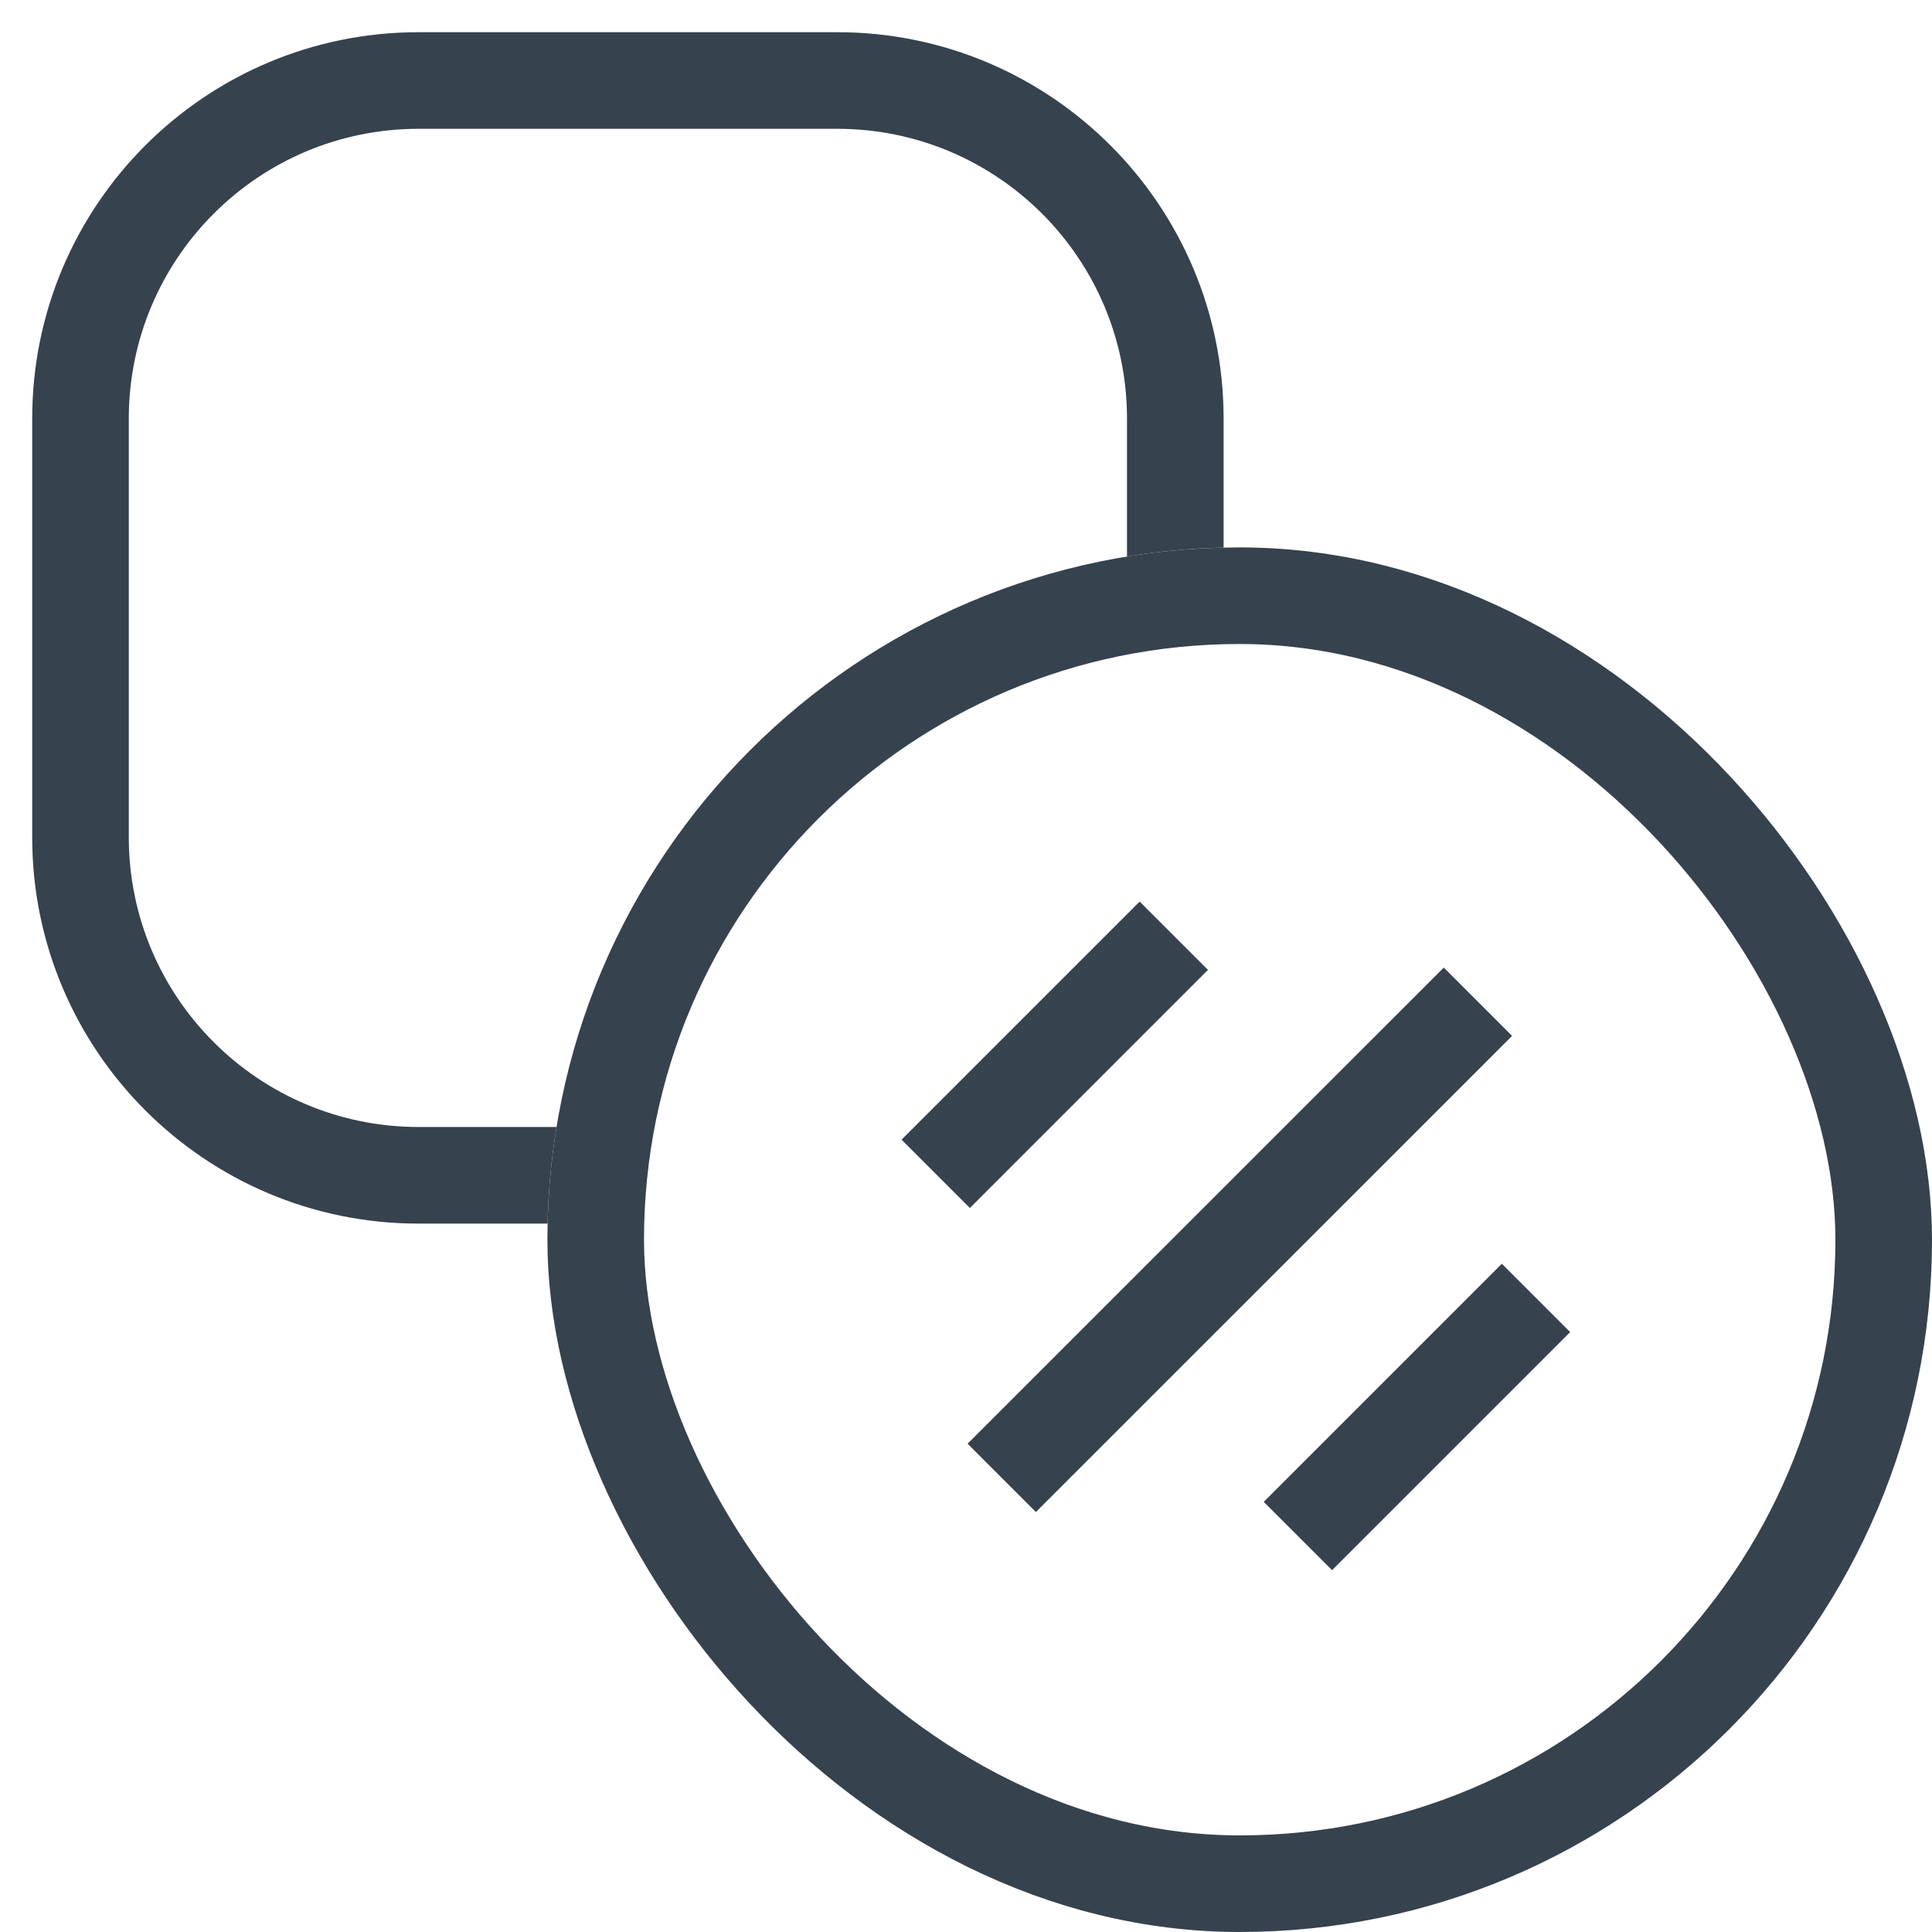
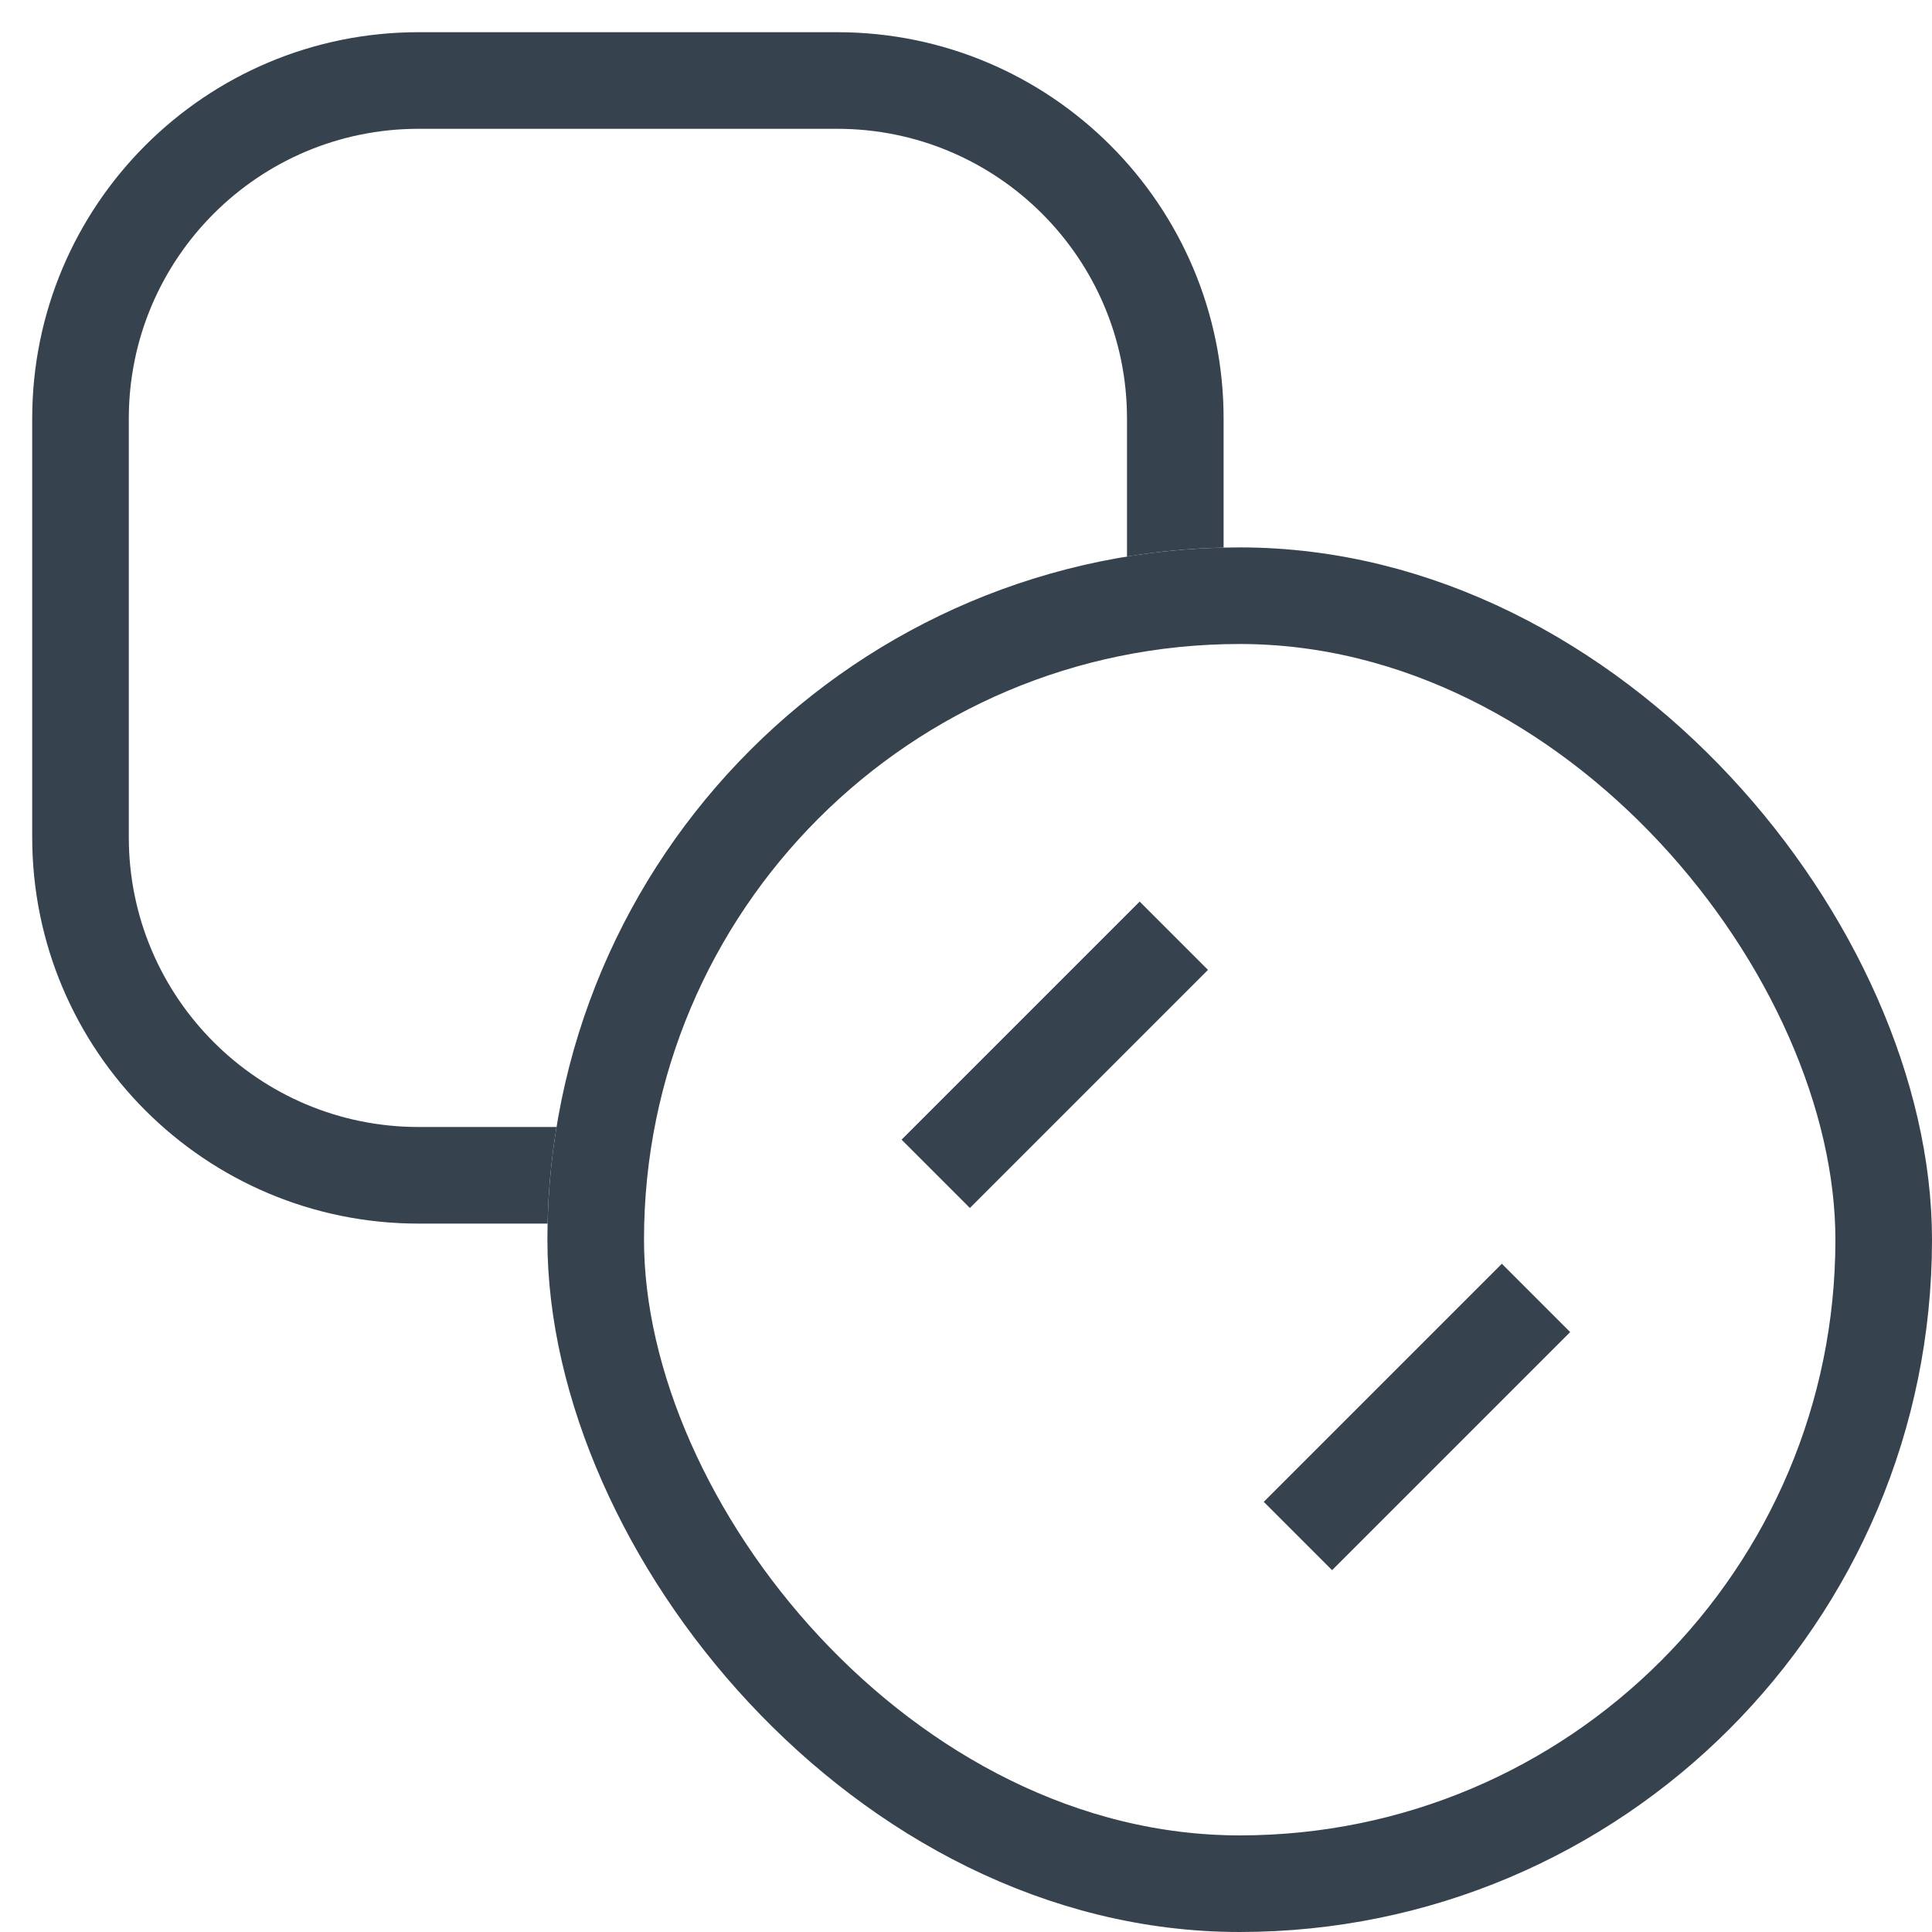
<svg xmlns="http://www.w3.org/2000/svg" width="30" height="30" viewBox="0 0 30 30" fill="none">
  <rect x="9.25" y="9.25" width="20" height="20" rx="10" stroke="#36424D" stroke-width="1.5" />
  <line x1="18.227" y1="14.53" x2="14.53" y2="18.227" stroke="#36424D" stroke-width="1.5" />
  <line x1="23.851" y1="20.154" x2="20.154" y2="23.851" stroke="#36424D" stroke-width="1.5" />
-   <path d="M22.949 15.555L15.555 22.948" stroke="#36424D" stroke-width="1.5" />
  <path fill-rule="evenodd" clip-rule="evenodd" d="M6.5 2H13C15.485 2 17.5 4.015 17.5 6.5V8.642C17.99 8.562 18.491 8.514 19 8.503V6.5C19 3.186 16.314 0.5 13 0.5H6.5C3.186 0.5 0.5 3.186 0.5 6.5V13C0.5 16.314 3.186 19 6.5 19H8.503C8.514 18.491 8.562 17.99 8.642 17.5H6.5C4.015 17.5 2 15.485 2 13V6.5C2 4.015 4.015 2 6.5 2Z" fill="#36424D" />
</svg>